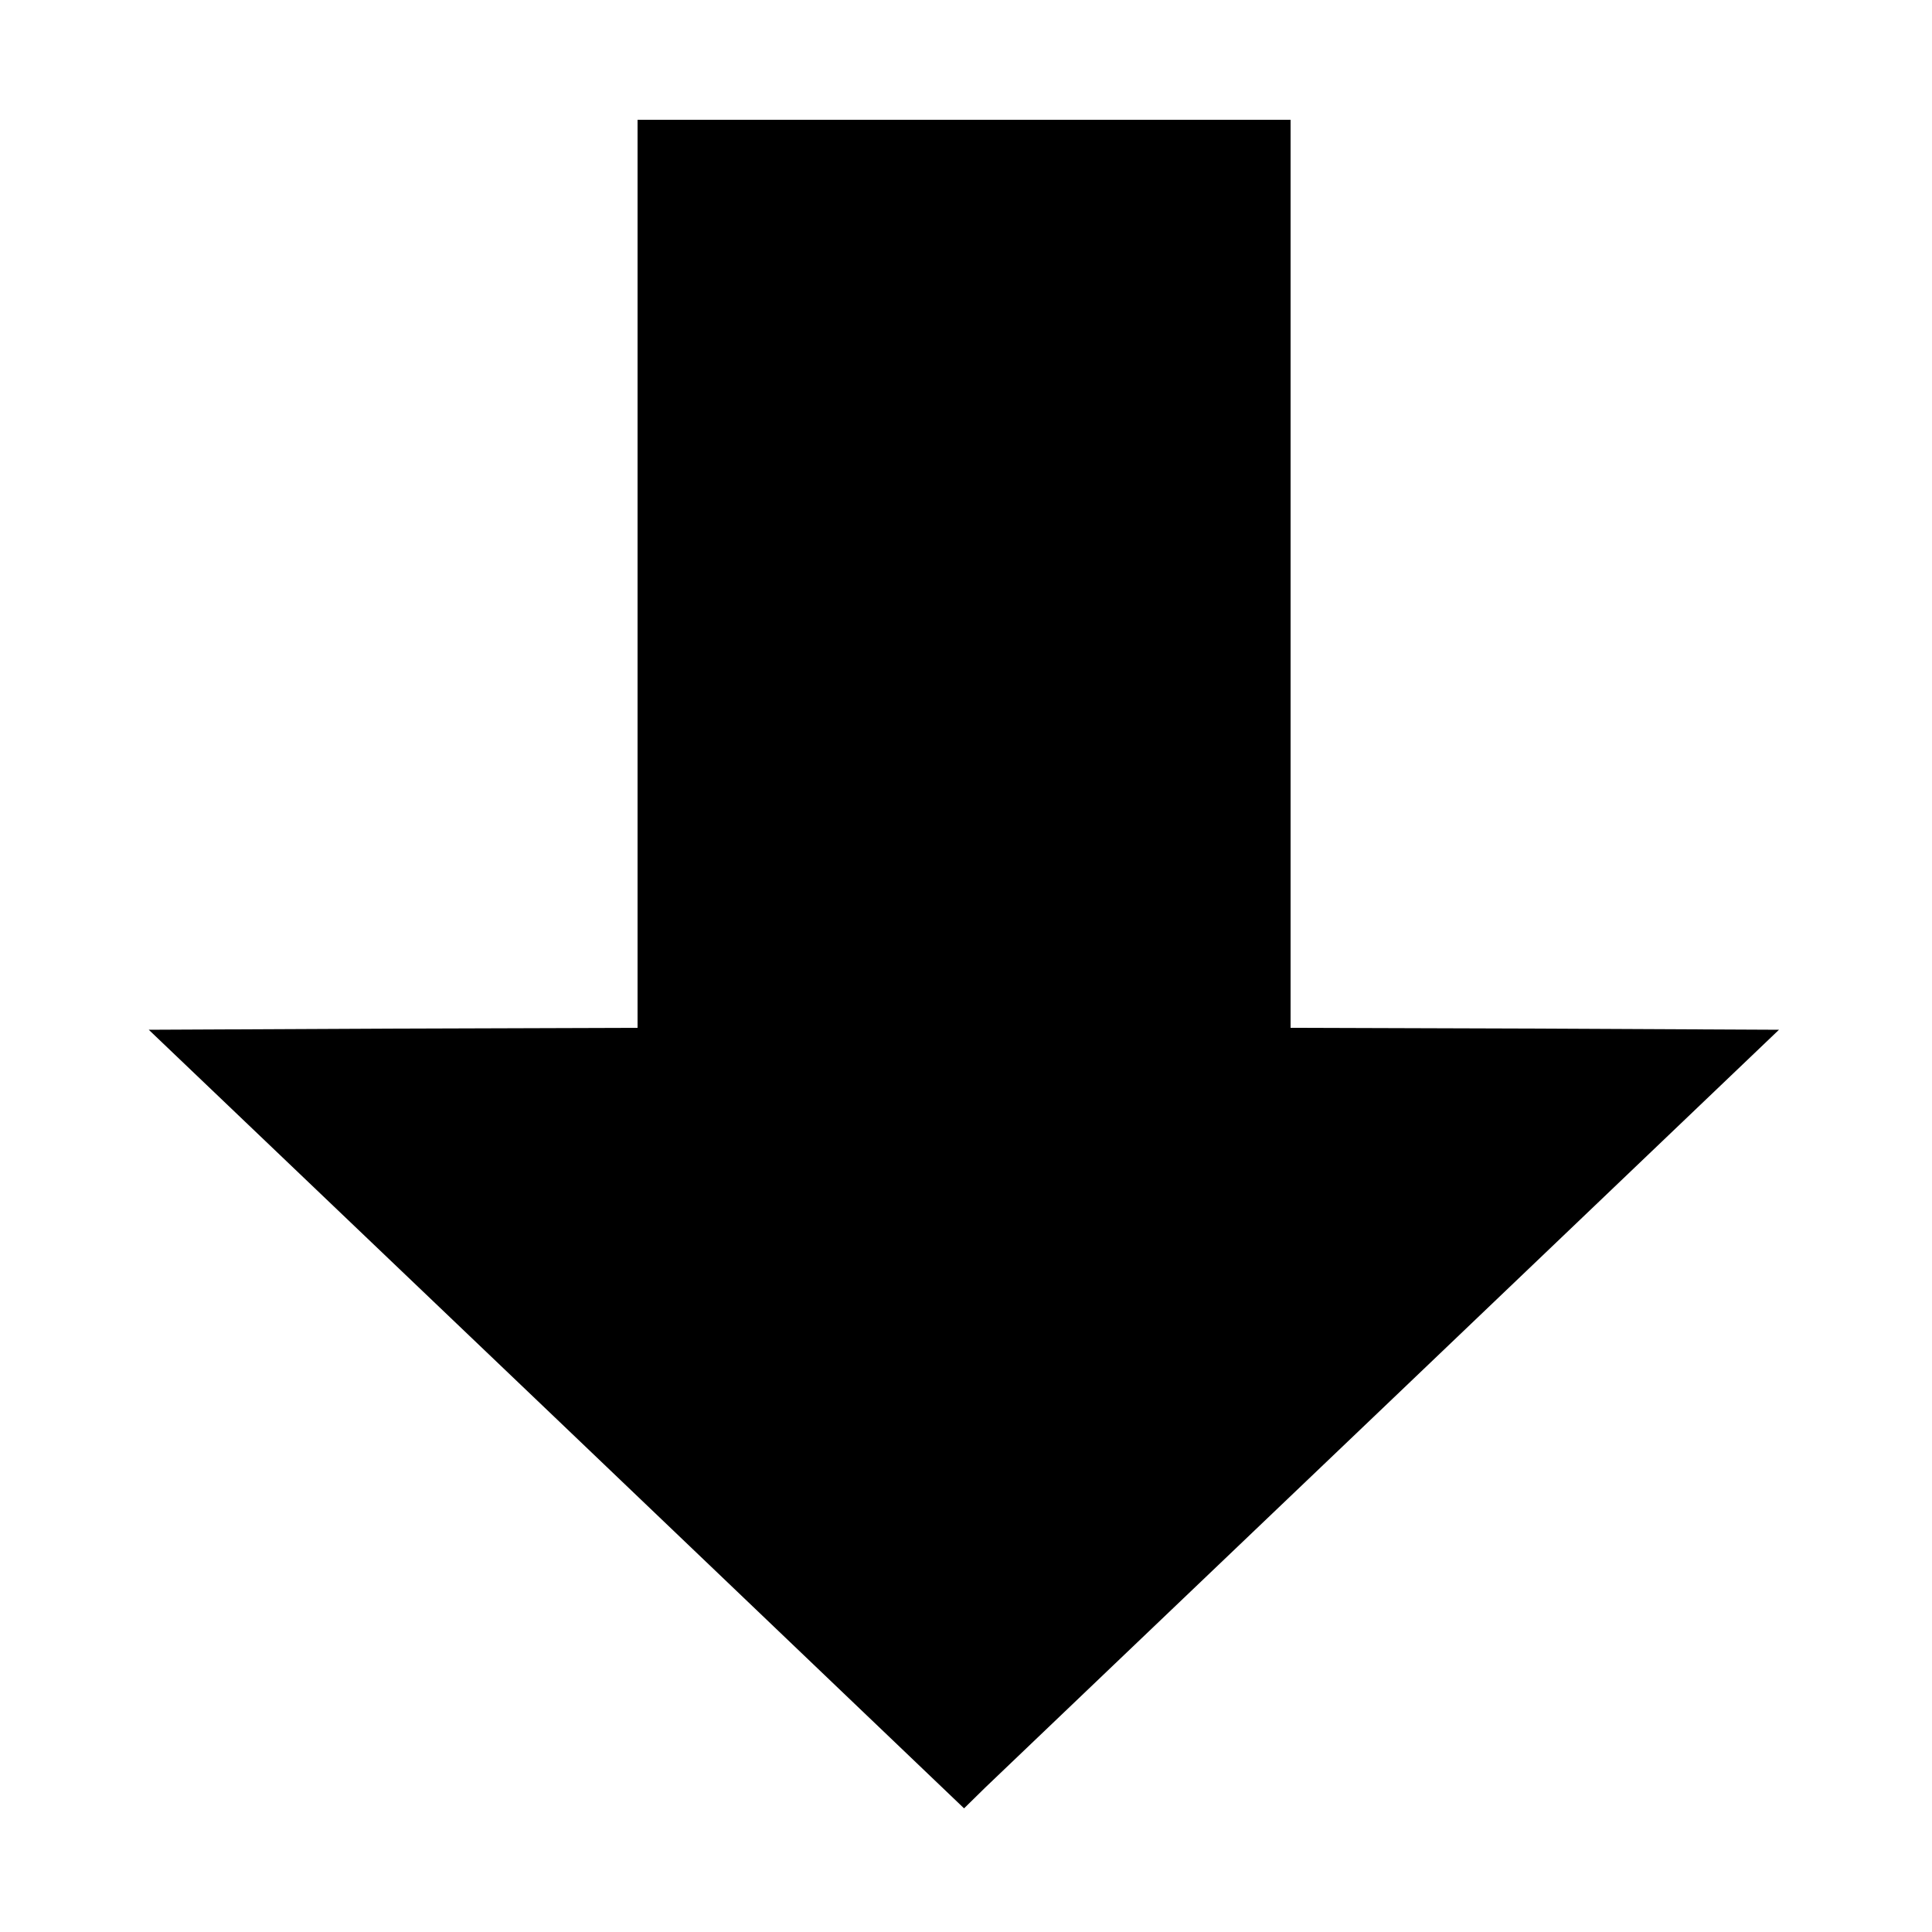
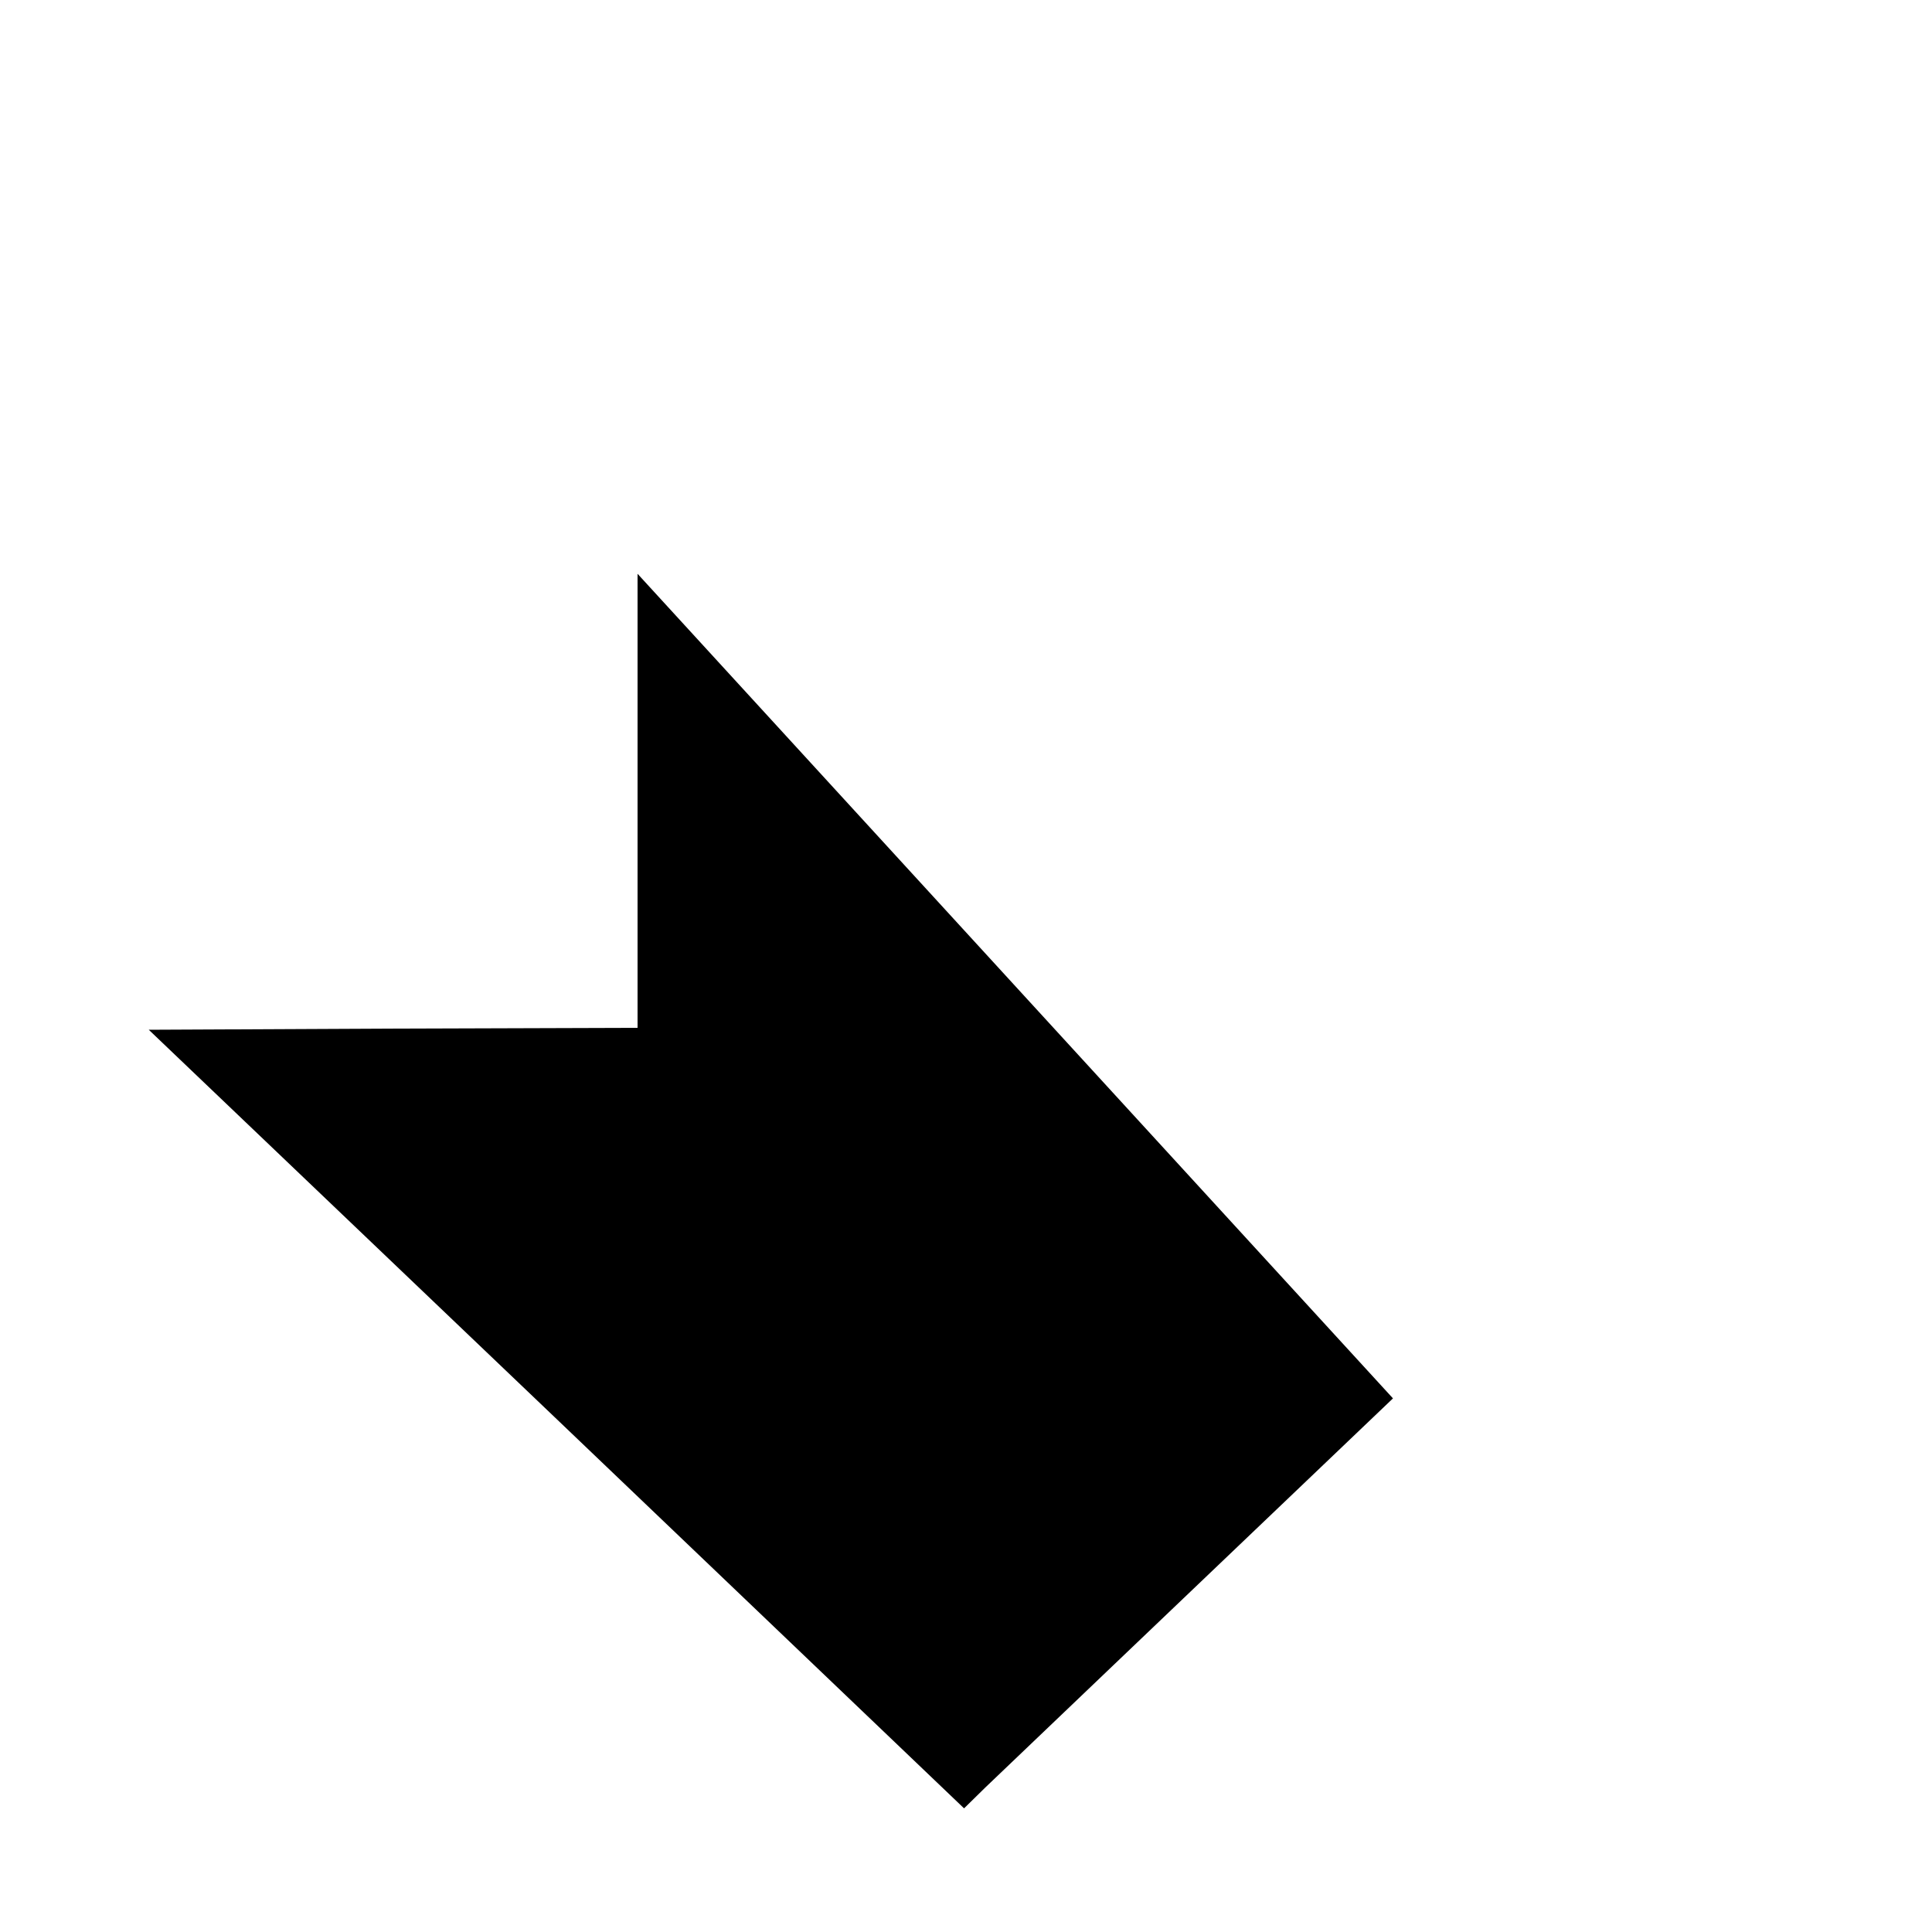
<svg xmlns="http://www.w3.org/2000/svg" version="1.0" width="500pt" height="500pt" viewBox="0 0 500 500" preserveAspectRatio="xMidYMid meet">
  <g transform="translate(0,500) scale(0.1,-0.1)" fill="#000000" stroke="none">
-     <path d="M1650 3515 l0 -1175 -632 -2 -633 -3 1055 -1007 1055 -1008 55 54 c30 29 505 482 1055 1007 l999 954 -632 3 -632 2 0 1175 0 1175 -845 0 -845 0 0 -1175z" />
+     <path d="M1650 3515 l0 -1175 -632 -2 -633 -3 1055 -1007 1055 -1008 55 54 c30 29 505 482 1055 1007 z" />
  </g>
</svg>